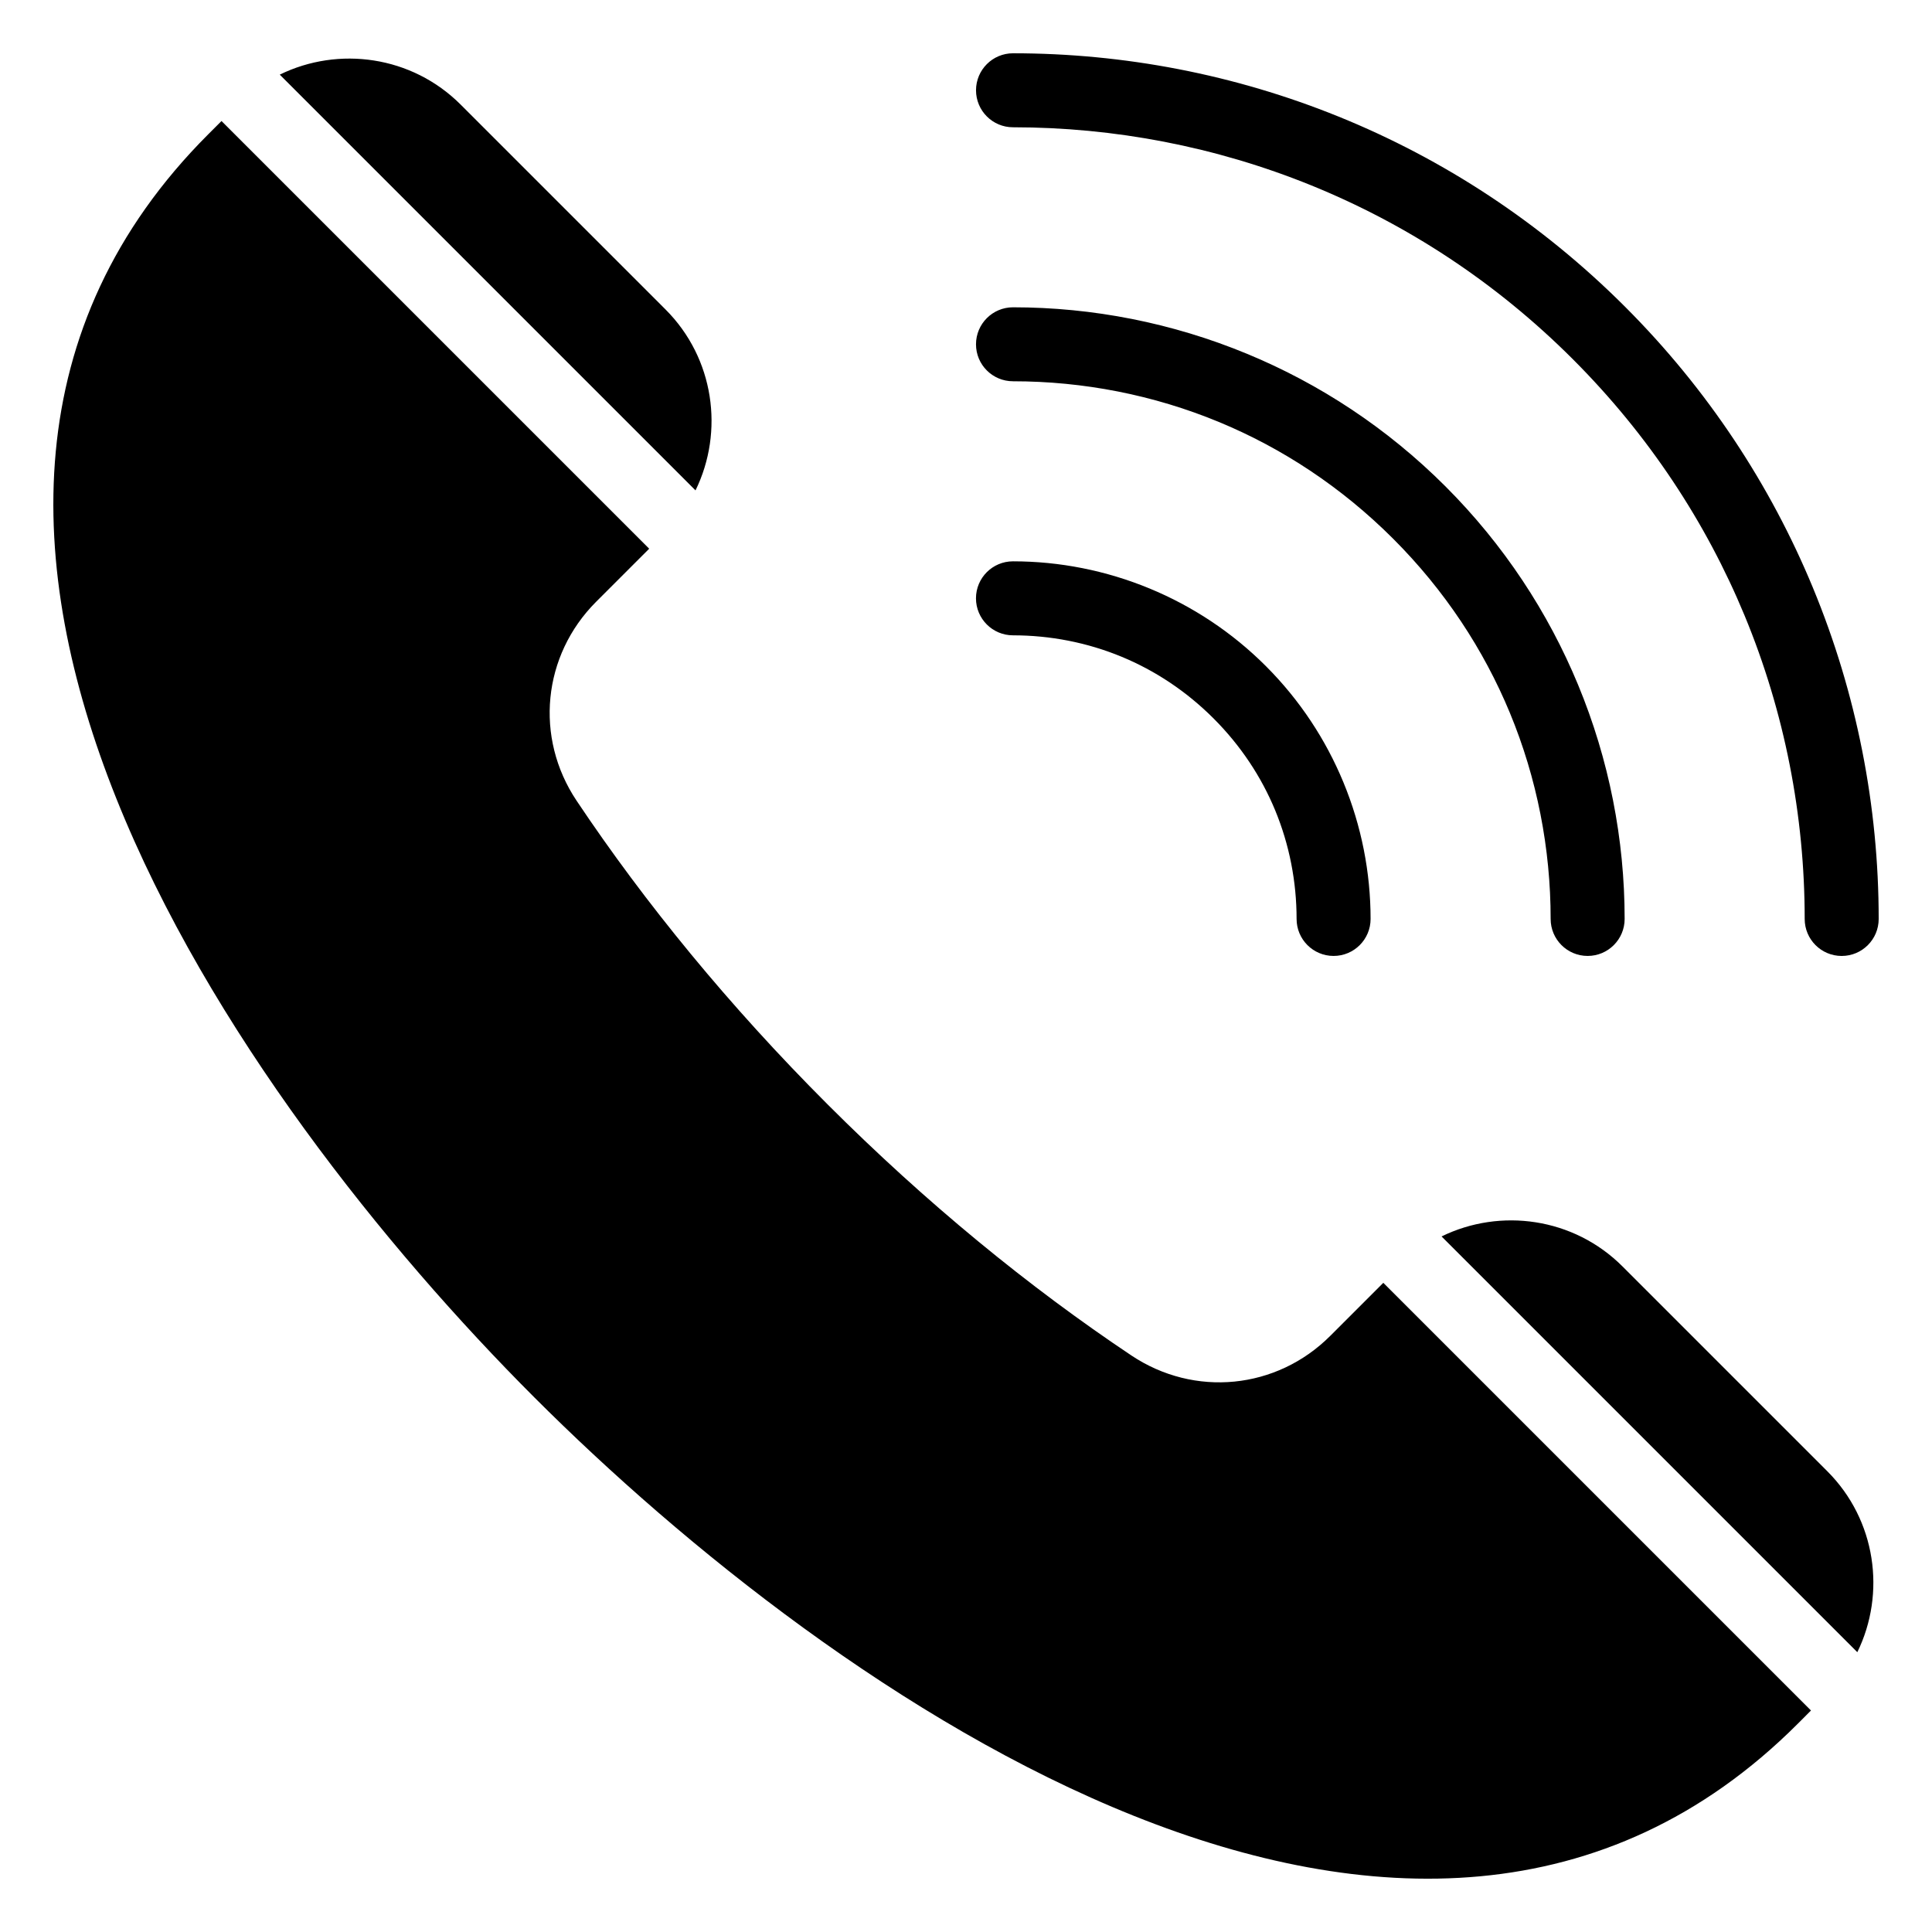
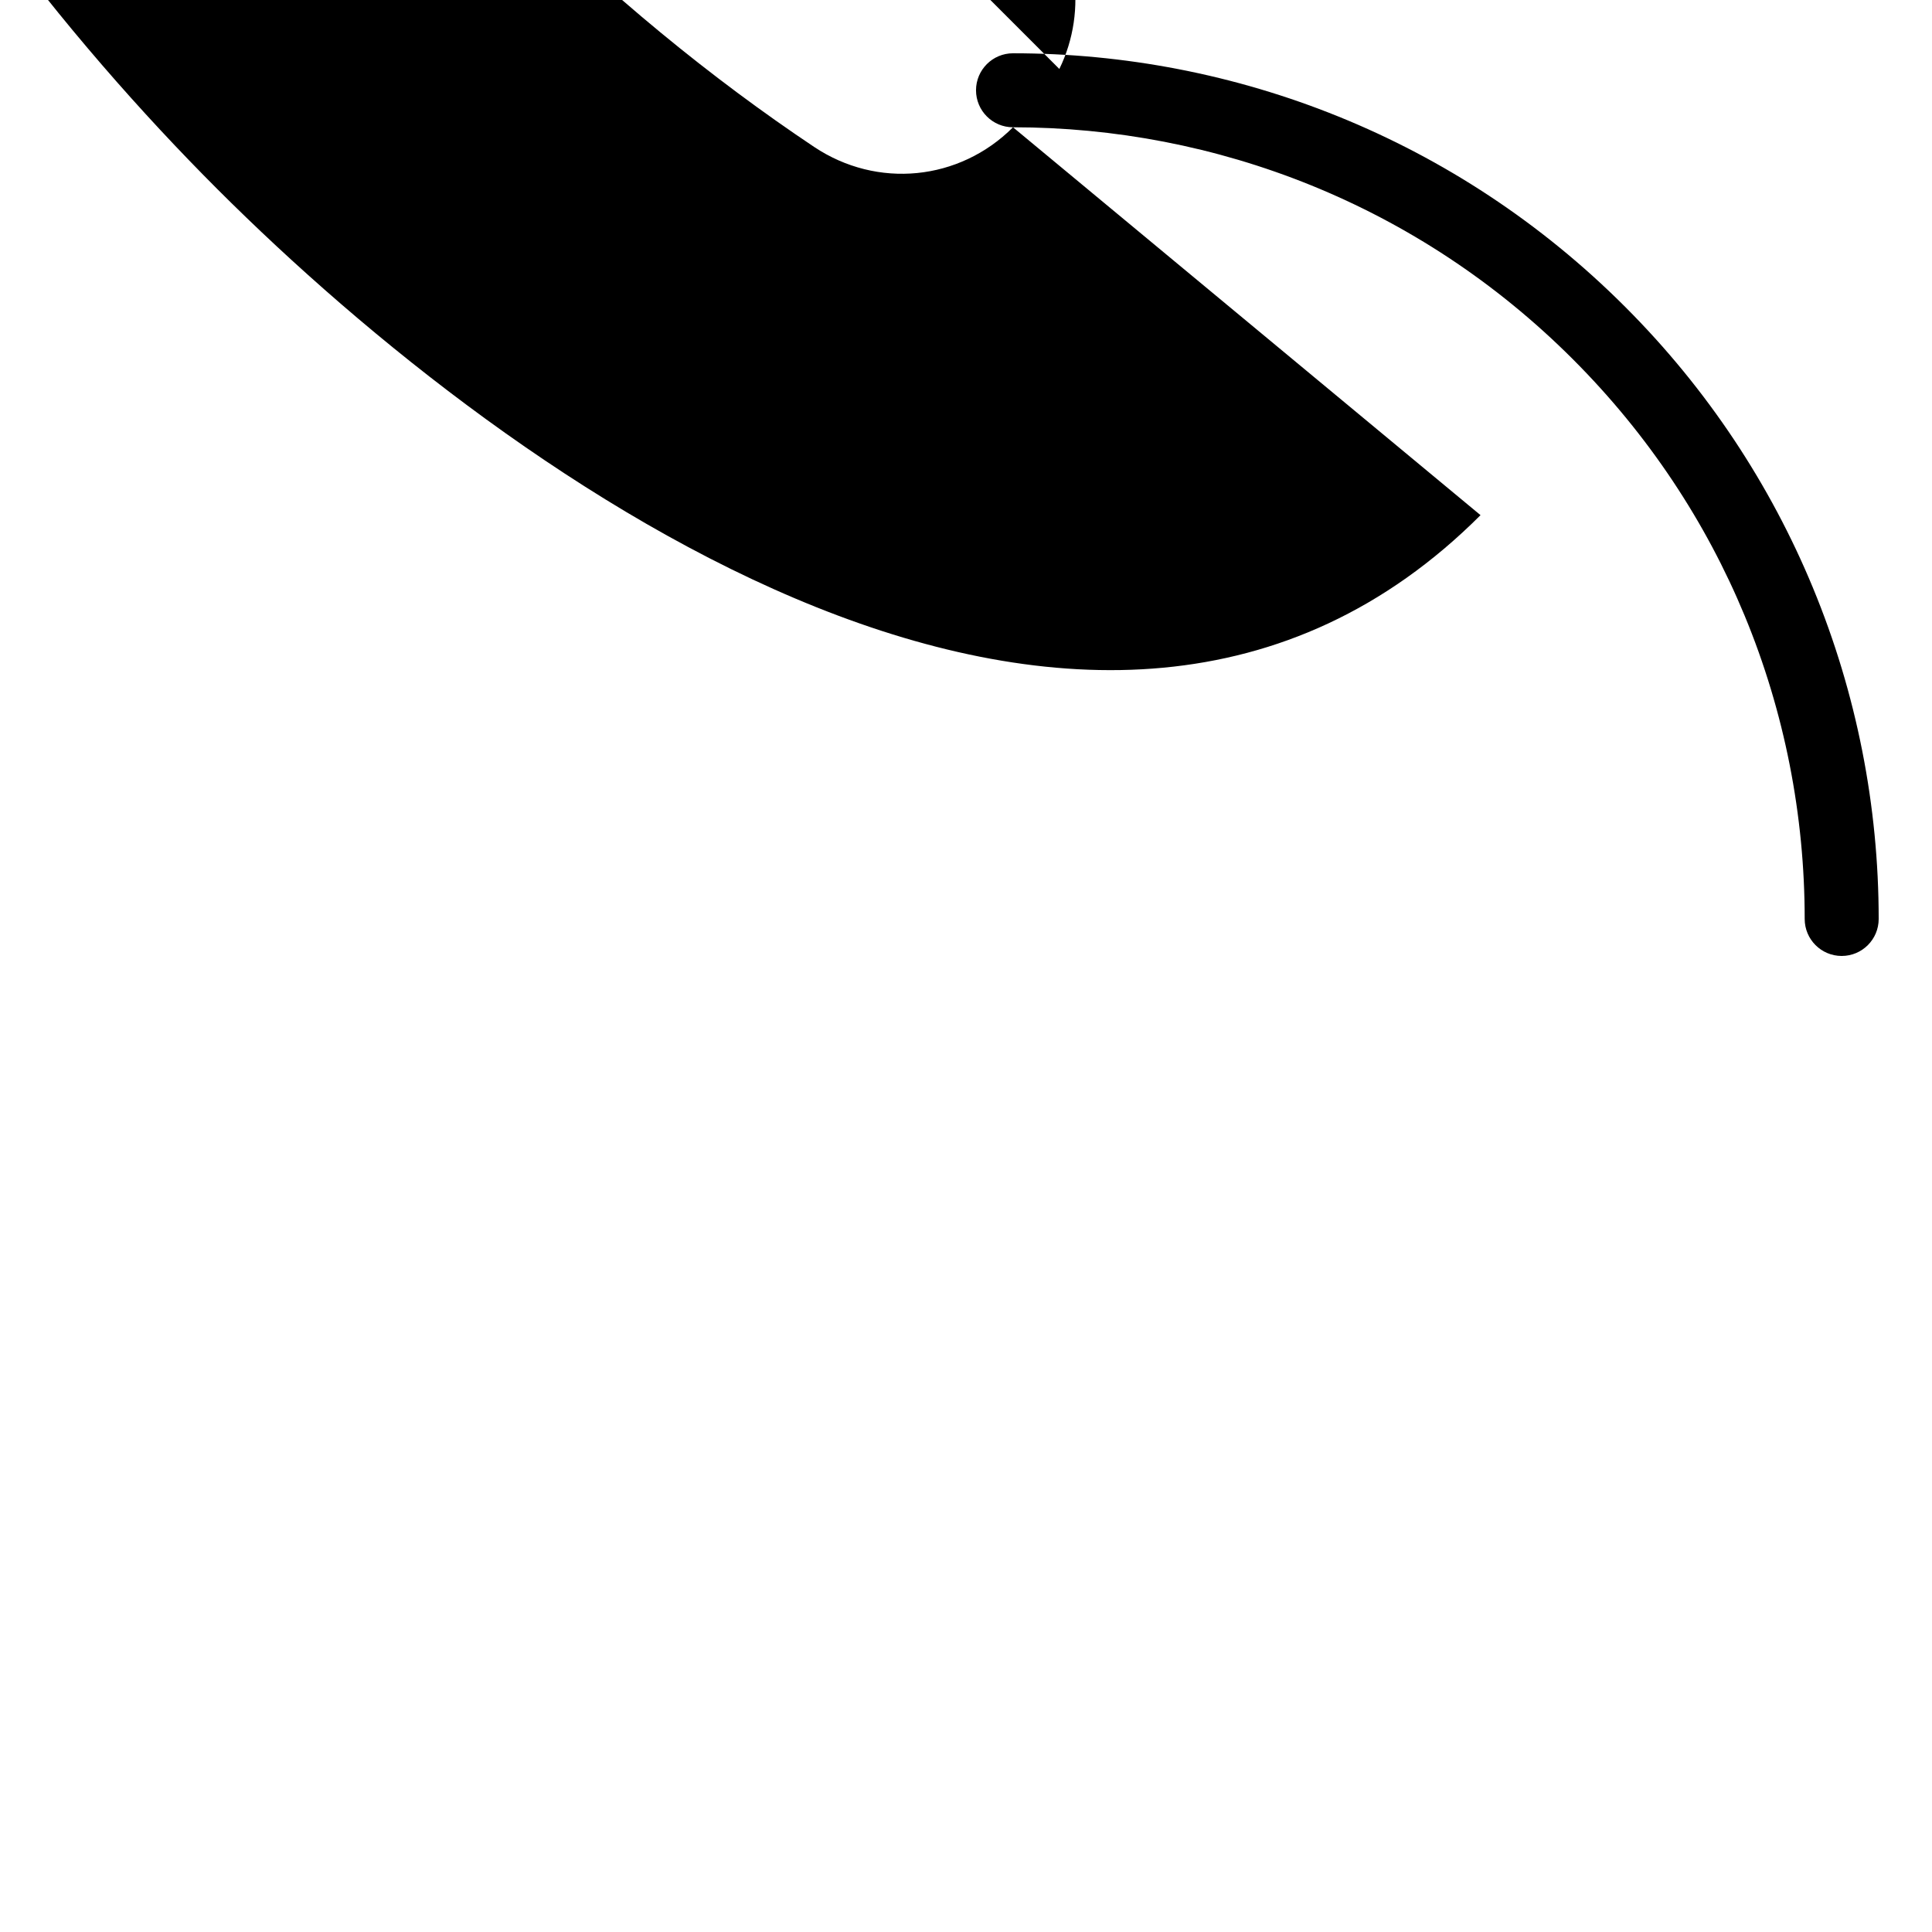
<svg xmlns="http://www.w3.org/2000/svg" fill="#000000" width="800px" height="800px" version="1.1" viewBox="144 144 512 512">
-   <path d="m412.46 177.73c-5.414 0-9.805-4.387-9.805-9.805 0-5.414 4.387-9.805 9.805-9.805 58.711 0 117.43 22.398 162.22 67.195 21.93 21.93 38.512 47.27 49.73 74.363 11.641 28.102 17.461 58.008 17.461 87.855 0 5.414-4.387 9.805-9.805 9.805-5.414 0-9.805-4.387-9.805-9.805 0-27.414-5.312-54.789-15.934-80.426-10.211-24.648-25.383-47.793-45.52-67.93-40.961-40.969-94.652-61.449-148.35-61.449zm211.47 419.57-113.34-113.34-14.051 14.051c-14.227 14.227-35.992 16.375-52.723 5.195-27.105-18.109-54.434-40.461-80.492-66.527-26.066-26.066-48.414-53.387-66.527-80.492-11.18-16.73-9.035-38.496 5.195-52.723l14.051-14.051-113.34-113.34-3.5 3.5c-101.57 101.57 7.652 256 86.441 334.79 78.789 78.789 233.21 188.02 334.79 86.441zm-405.79-433.52c15.594-7.637 35.016-4.992 47.945 7.945l54.289 54.289c12.93 12.93 15.574 32.355 7.945 47.945zm307.89 307.89c15.594-7.637 35.016-4.992 47.945 7.945l54.289 54.289c12.93 12.93 15.582 32.355 7.945 47.945zm-113.58-159.3c9.859 0 19.676 1.898 28.836 5.695 8.785 3.641 17.066 9.078 24.309 16.32 7.242 7.242 12.68 15.523 16.32 24.309 3.793 9.164 5.695 18.98 5.695 28.836 0 5.414 4.387 9.805 9.805 9.805 5.414 0 9.805-4.387 9.805-9.805 0-12.297-2.41-24.641-7.227-36.27-4.648-11.23-11.5-21.711-20.531-30.742s-19.512-15.879-30.742-20.531c-11.629-4.816-23.973-7.227-36.27-7.227-5.414 0-9.805 4.387-9.805 9.805 0 5.41 4.394 9.805 9.805 9.805zm0-67.328c18.637 0 37.234 3.606 54.633 10.812 16.719 6.926 32.426 17.23 46.121 30.922 13.691 13.688 23.992 29.398 30.922 46.121 7.207 17.402 10.812 35.996 10.812 54.633 0 5.414 4.387 9.805 9.805 9.805 5.414 0 9.805-4.387 9.805-9.805 0-21.074-4.113-42.195-12.344-62.062-7.934-19.16-19.648-37.07-35.129-52.555-15.48-15.48-33.387-27.195-52.555-35.129-19.867-8.23-40.988-12.344-62.062-12.344-5.414 0-9.805 4.387-9.805 9.805-0.008 5.41 4.387 9.797 9.797 9.797z" fill-rule="evenodd" />
+   <path d="m412.46 177.73c-5.414 0-9.805-4.387-9.805-9.805 0-5.414 4.387-9.805 9.805-9.805 58.711 0 117.43 22.398 162.22 67.195 21.93 21.93 38.512 47.27 49.73 74.363 11.641 28.102 17.461 58.008 17.461 87.855 0 5.414-4.387 9.805-9.805 9.805-5.414 0-9.805-4.387-9.805-9.805 0-27.414-5.312-54.789-15.934-80.426-10.211-24.648-25.383-47.793-45.52-67.93-40.961-40.969-94.652-61.449-148.35-61.449zc-14.227 14.227-35.992 16.375-52.723 5.195-27.105-18.109-54.434-40.461-80.492-66.527-26.066-26.066-48.414-53.387-66.527-80.492-11.18-16.73-9.035-38.496 5.195-52.723l14.051-14.051-113.34-113.34-3.5 3.5c-101.57 101.57 7.652 256 86.441 334.79 78.789 78.789 233.21 188.02 334.79 86.441zm-405.79-433.52c15.594-7.637 35.016-4.992 47.945 7.945l54.289 54.289c12.93 12.93 15.574 32.355 7.945 47.945zm307.89 307.89c15.594-7.637 35.016-4.992 47.945 7.945l54.289 54.289c12.93 12.93 15.582 32.355 7.945 47.945zm-113.58-159.3c9.859 0 19.676 1.898 28.836 5.695 8.785 3.641 17.066 9.078 24.309 16.32 7.242 7.242 12.68 15.523 16.32 24.309 3.793 9.164 5.695 18.98 5.695 28.836 0 5.414 4.387 9.805 9.805 9.805 5.414 0 9.805-4.387 9.805-9.805 0-12.297-2.41-24.641-7.227-36.27-4.648-11.23-11.5-21.711-20.531-30.742s-19.512-15.879-30.742-20.531c-11.629-4.816-23.973-7.227-36.27-7.227-5.414 0-9.805 4.387-9.805 9.805 0 5.41 4.394 9.805 9.805 9.805zm0-67.328c18.637 0 37.234 3.606 54.633 10.812 16.719 6.926 32.426 17.23 46.121 30.922 13.691 13.688 23.992 29.398 30.922 46.121 7.207 17.402 10.812 35.996 10.812 54.633 0 5.414 4.387 9.805 9.805 9.805 5.414 0 9.805-4.387 9.805-9.805 0-21.074-4.113-42.195-12.344-62.062-7.934-19.16-19.648-37.07-35.129-52.555-15.48-15.48-33.387-27.195-52.555-35.129-19.867-8.23-40.988-12.344-62.062-12.344-5.414 0-9.805 4.387-9.805 9.805-0.008 5.41 4.387 9.797 9.797 9.797z" fill-rule="evenodd" />
</svg>